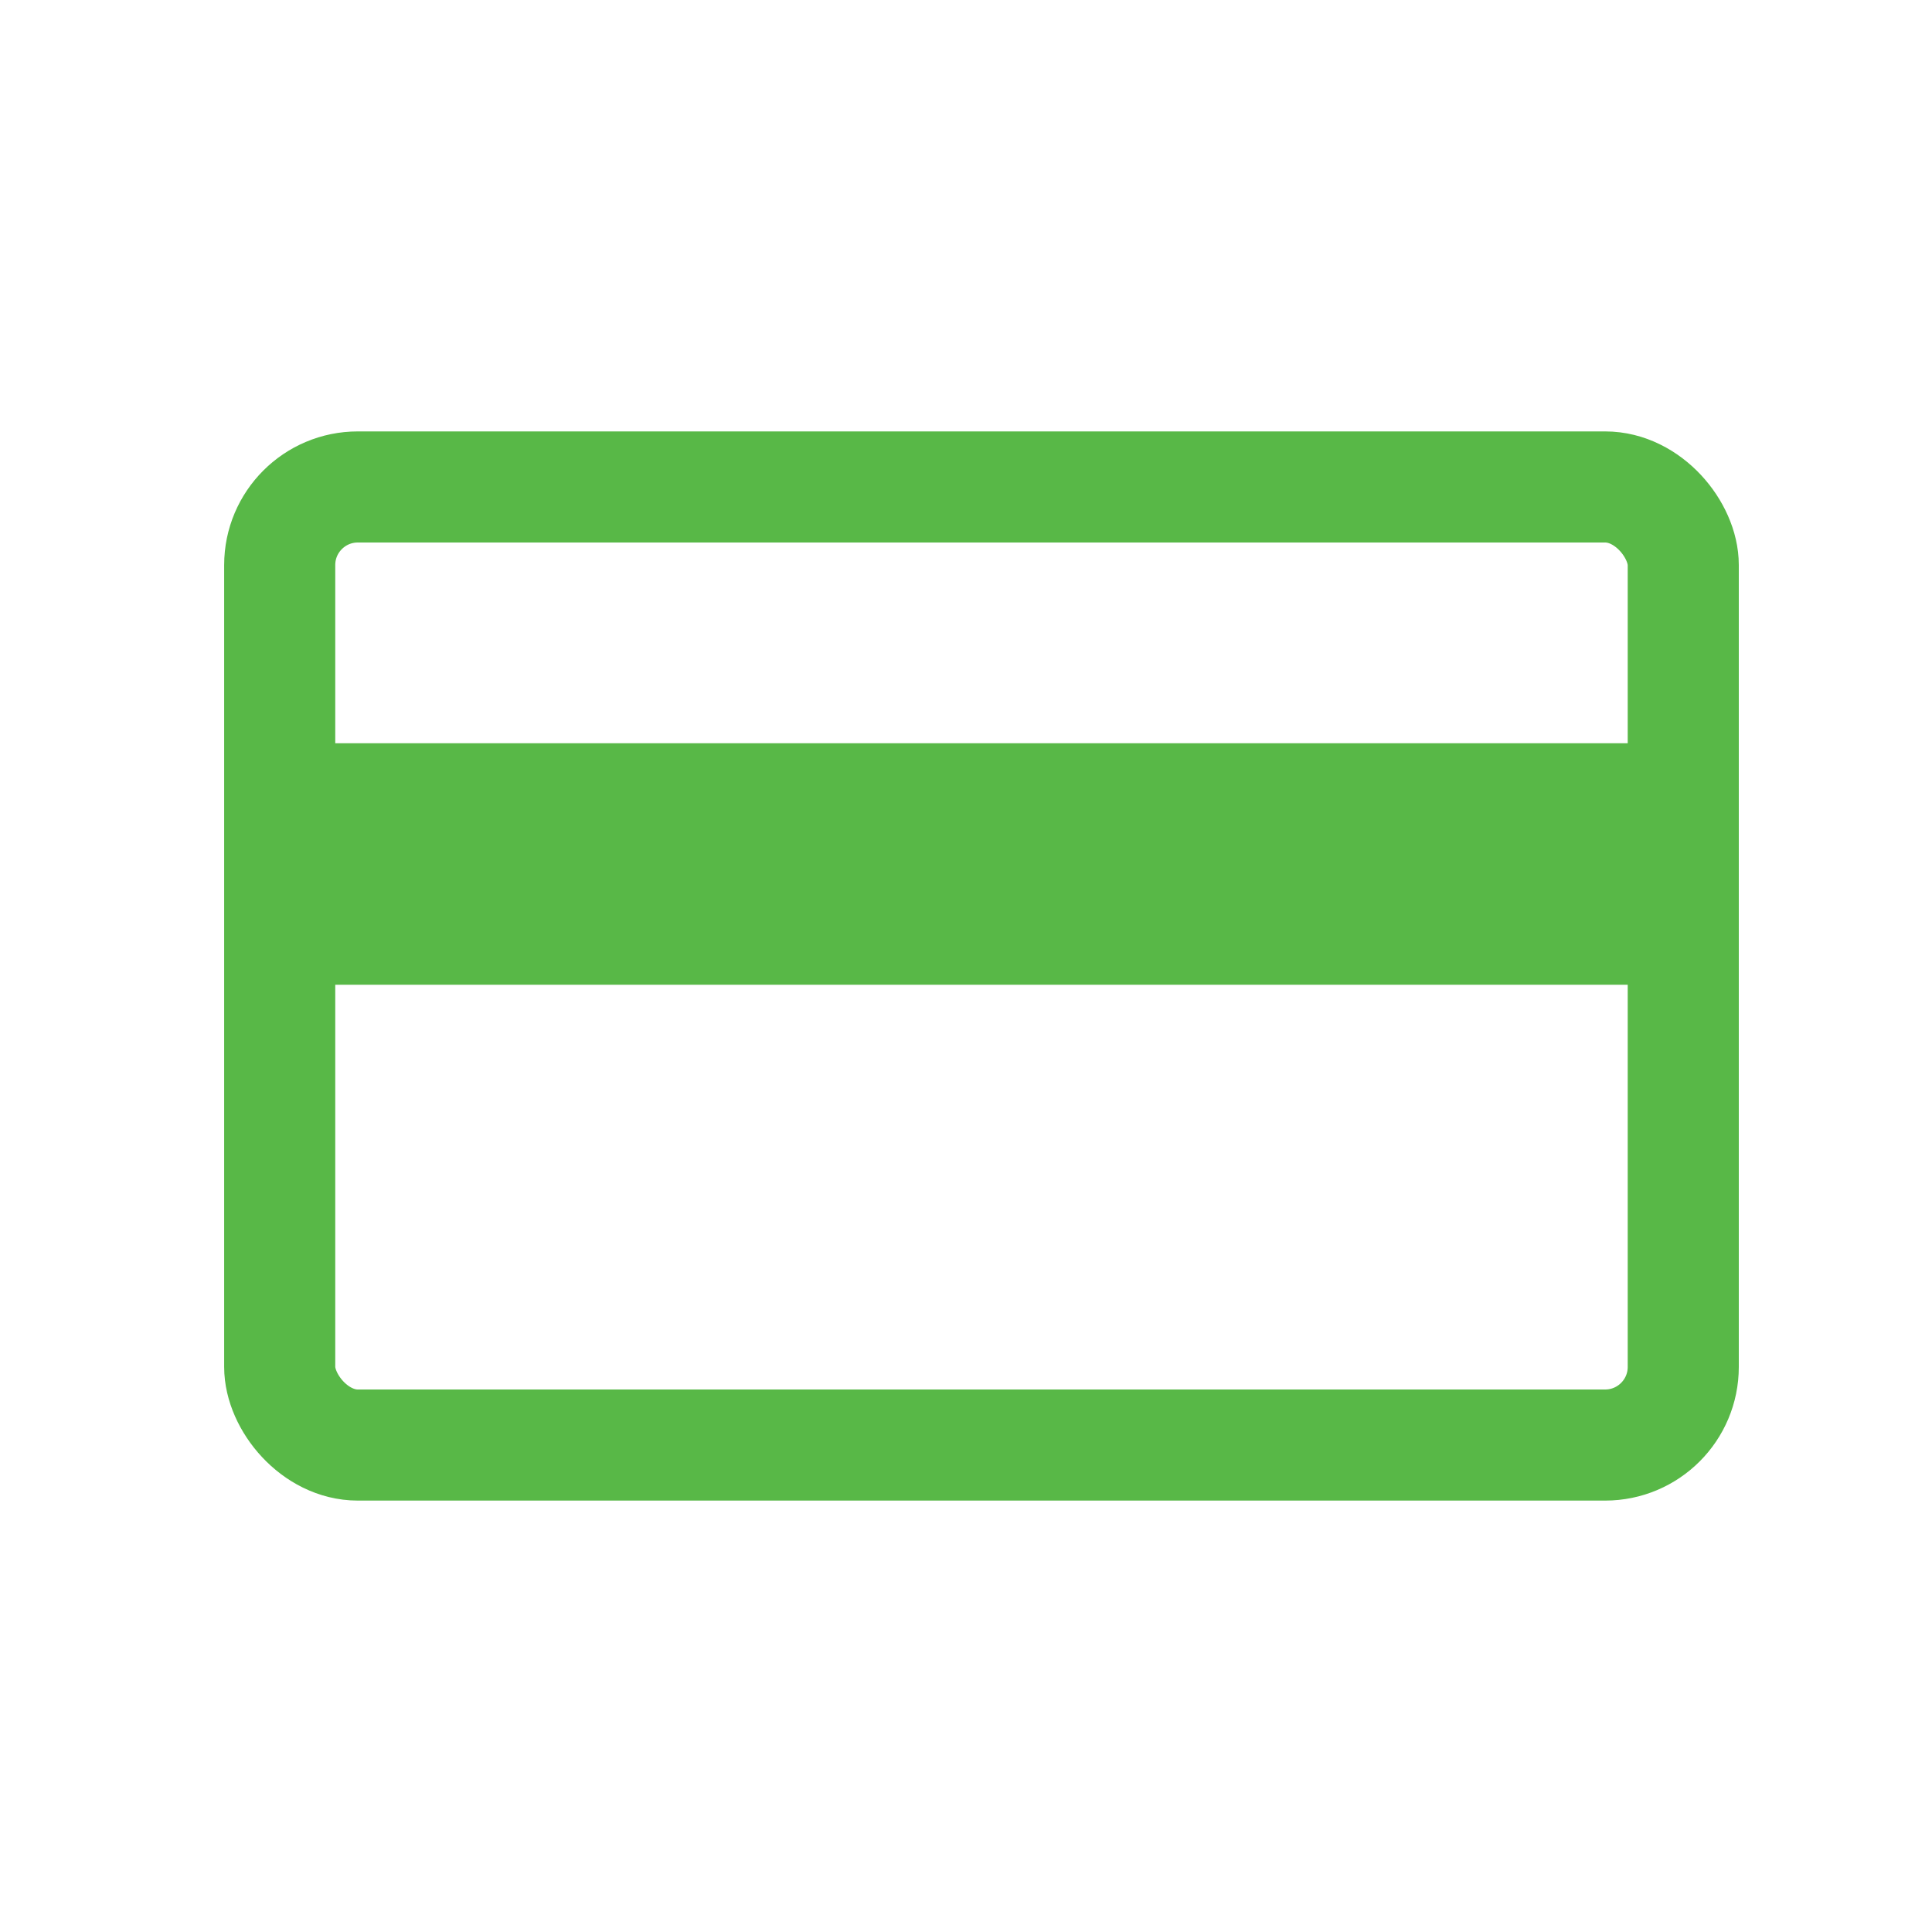
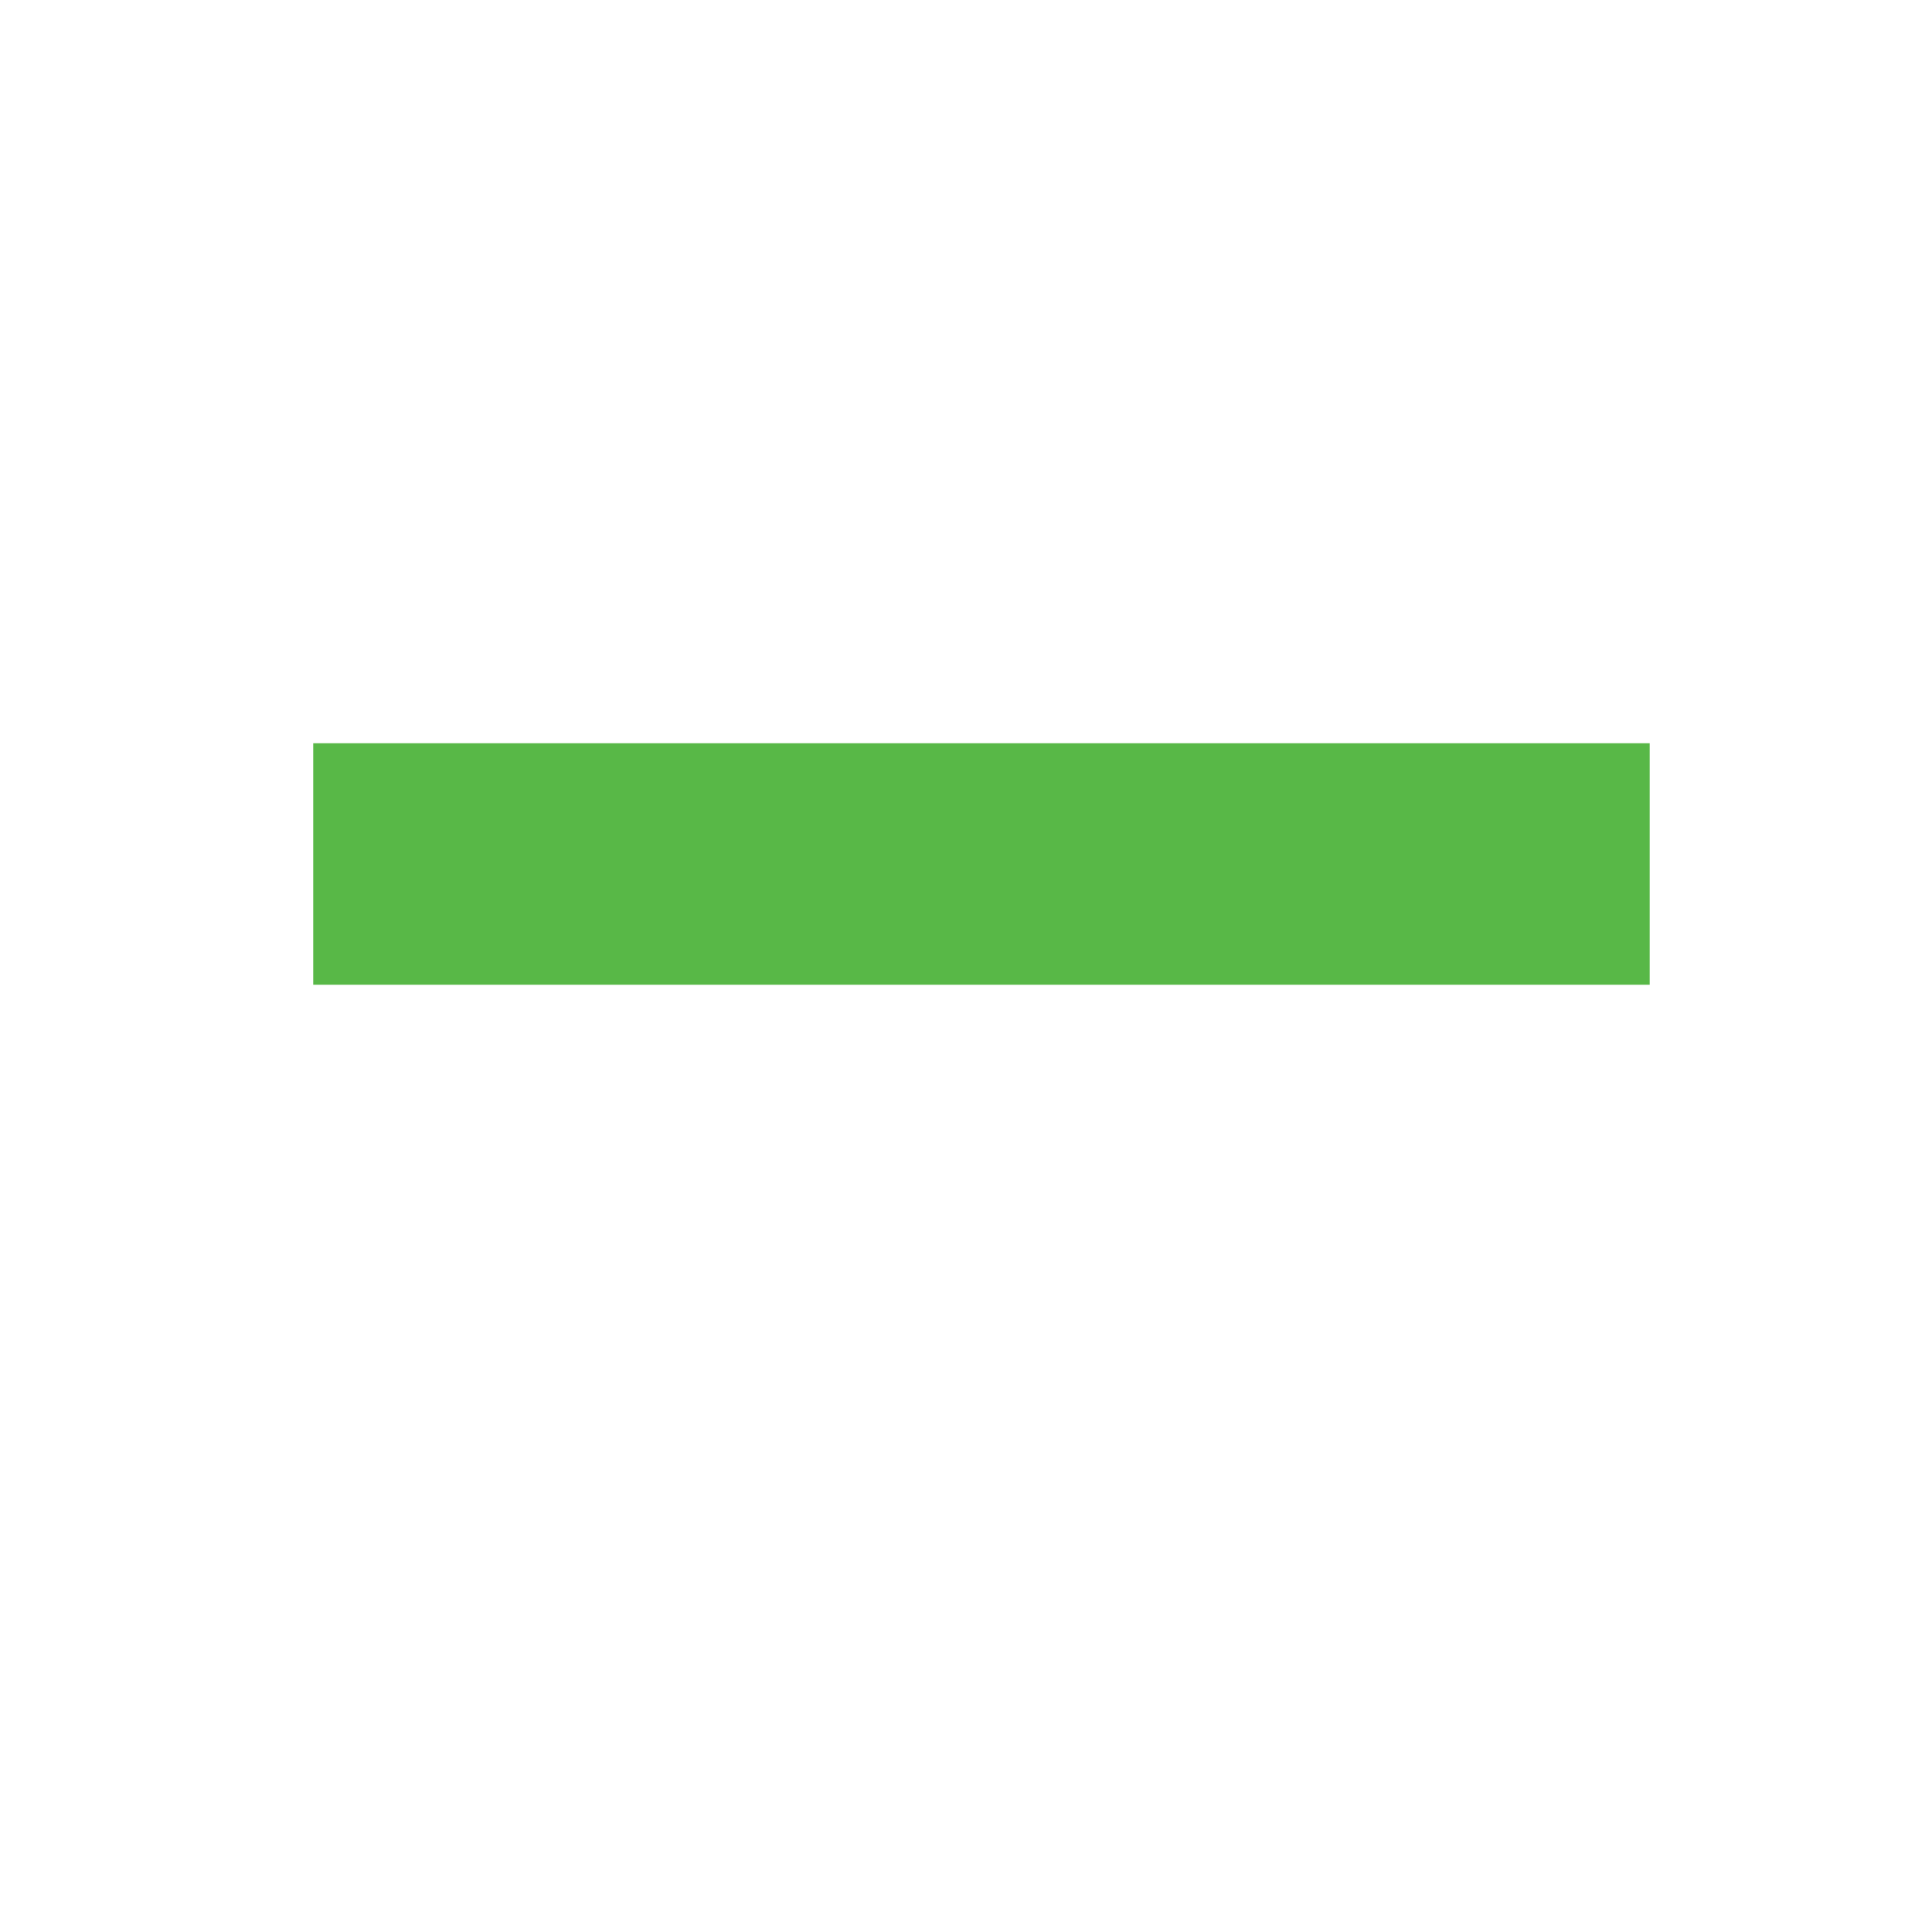
<svg xmlns="http://www.w3.org/2000/svg" width="40" height="40" viewBox="0 0 40 40" fill="none">
-   <rect x="5.791" y="10.082" width="29.059" height="19.836" rx="1.617" stroke="#58B847" stroke-width="2.3" />
  <rect x="6.485" y="15.388" width="27.67" height="5" fill="#58B847" />
</svg>